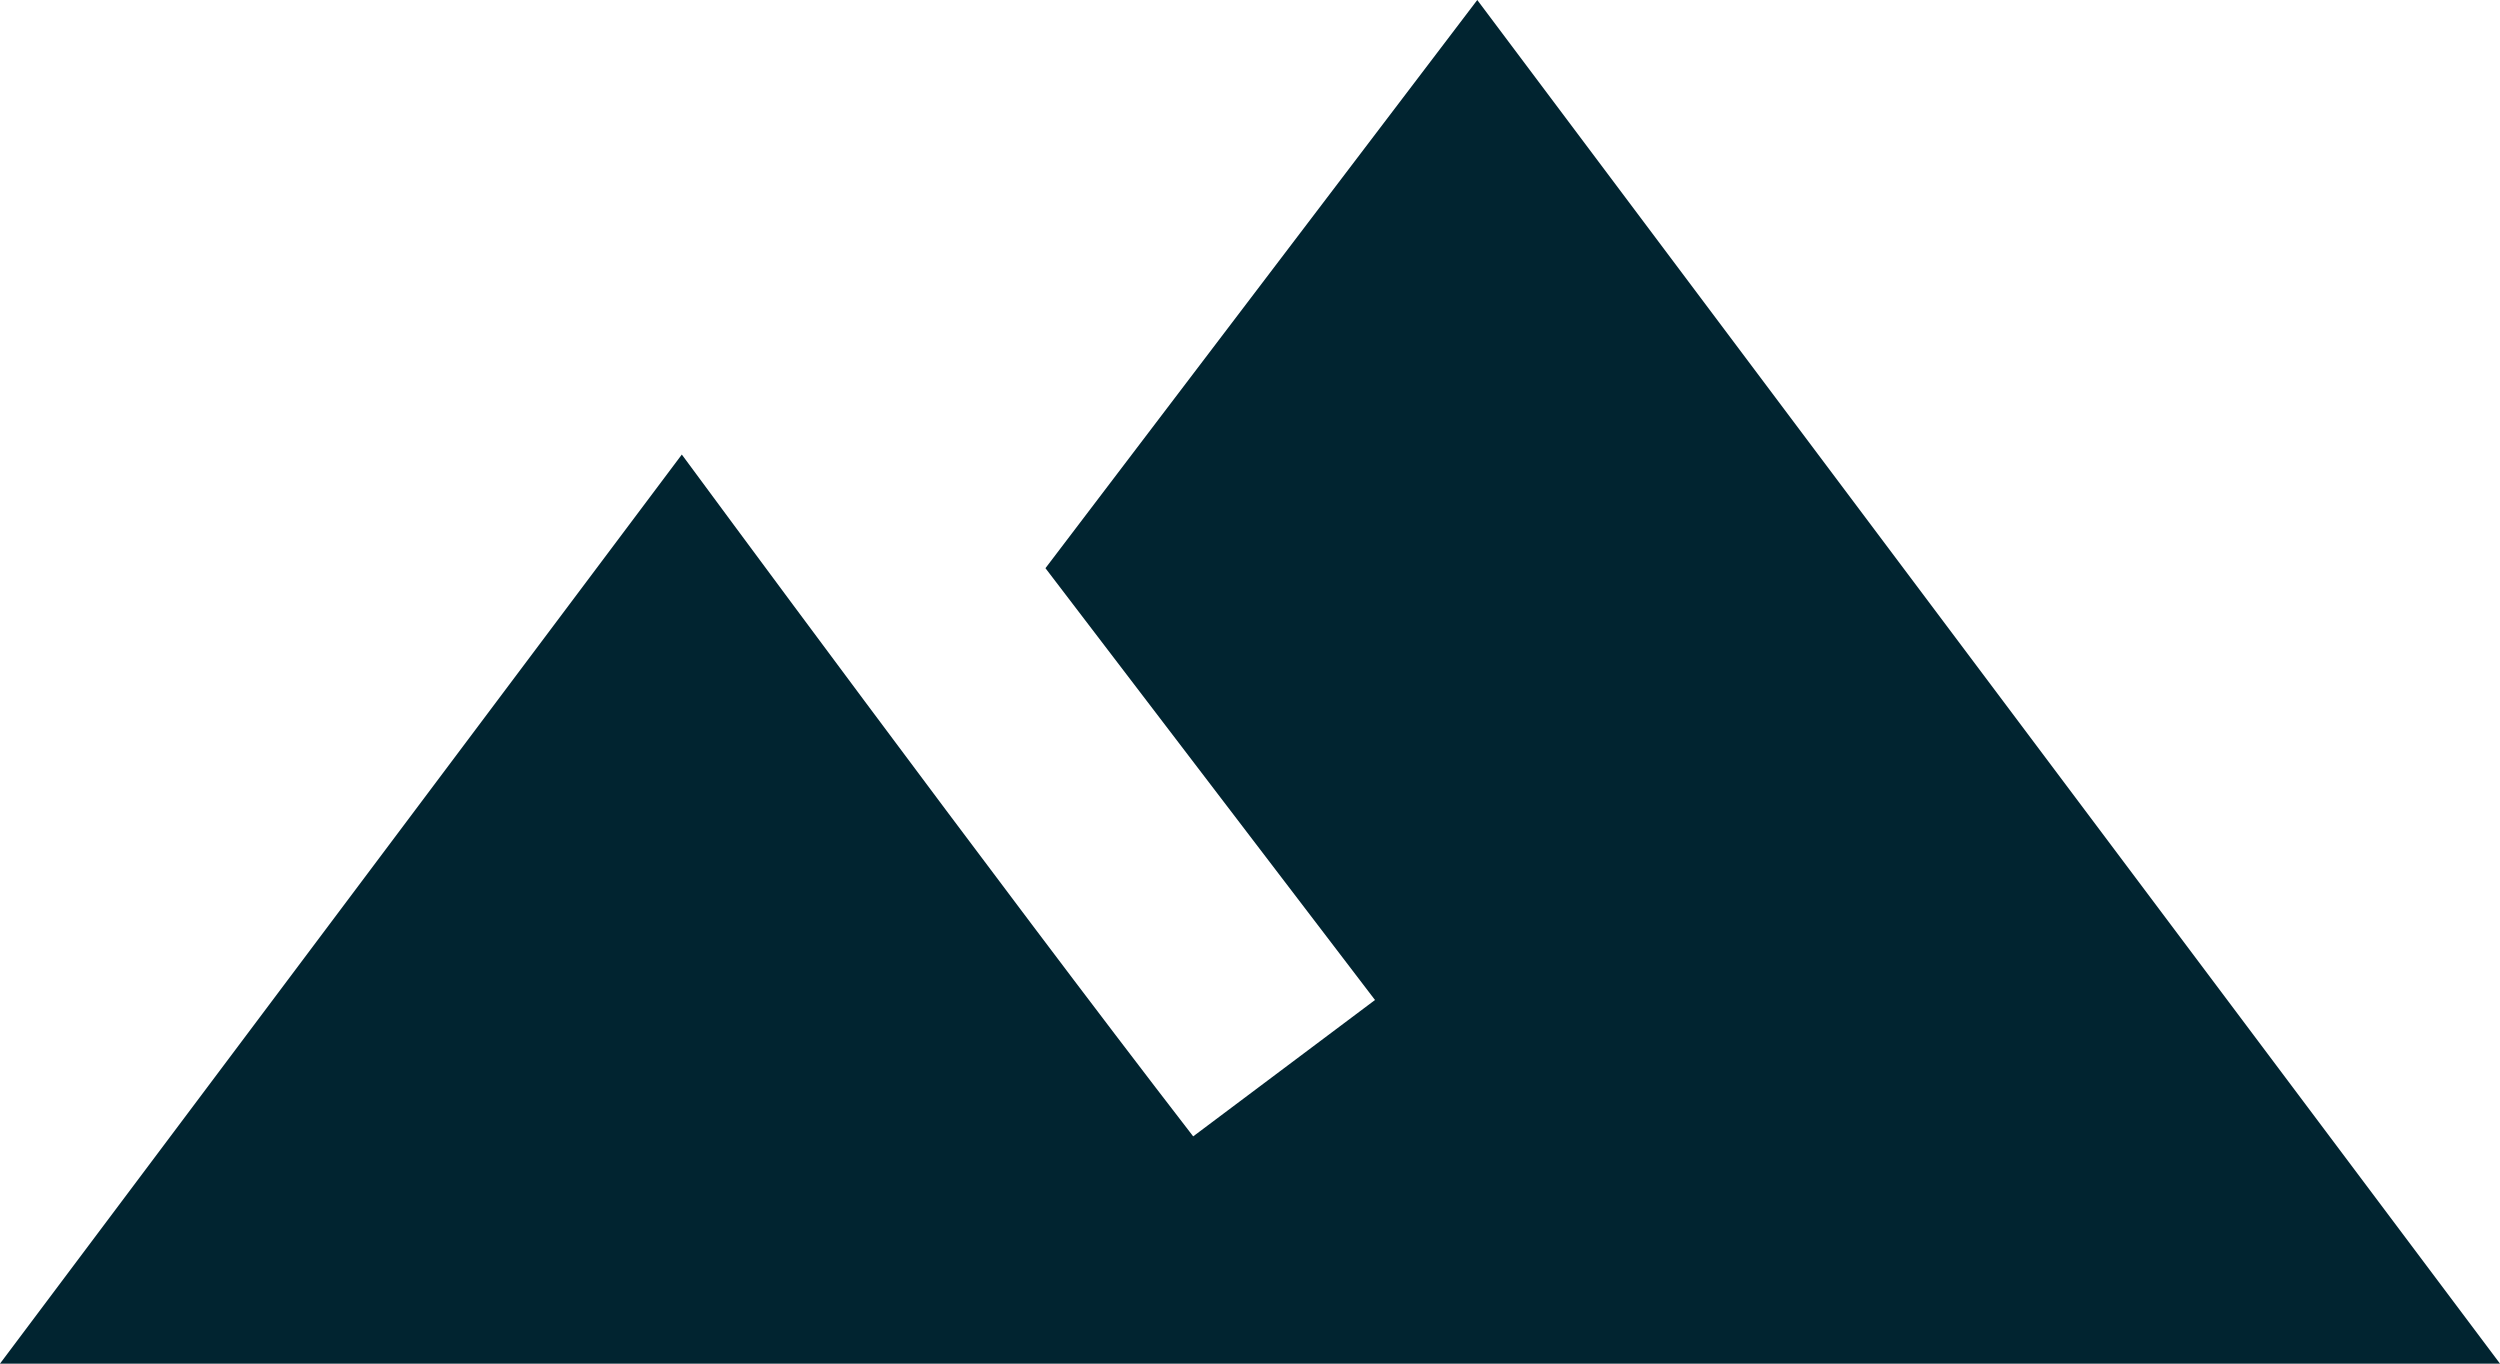
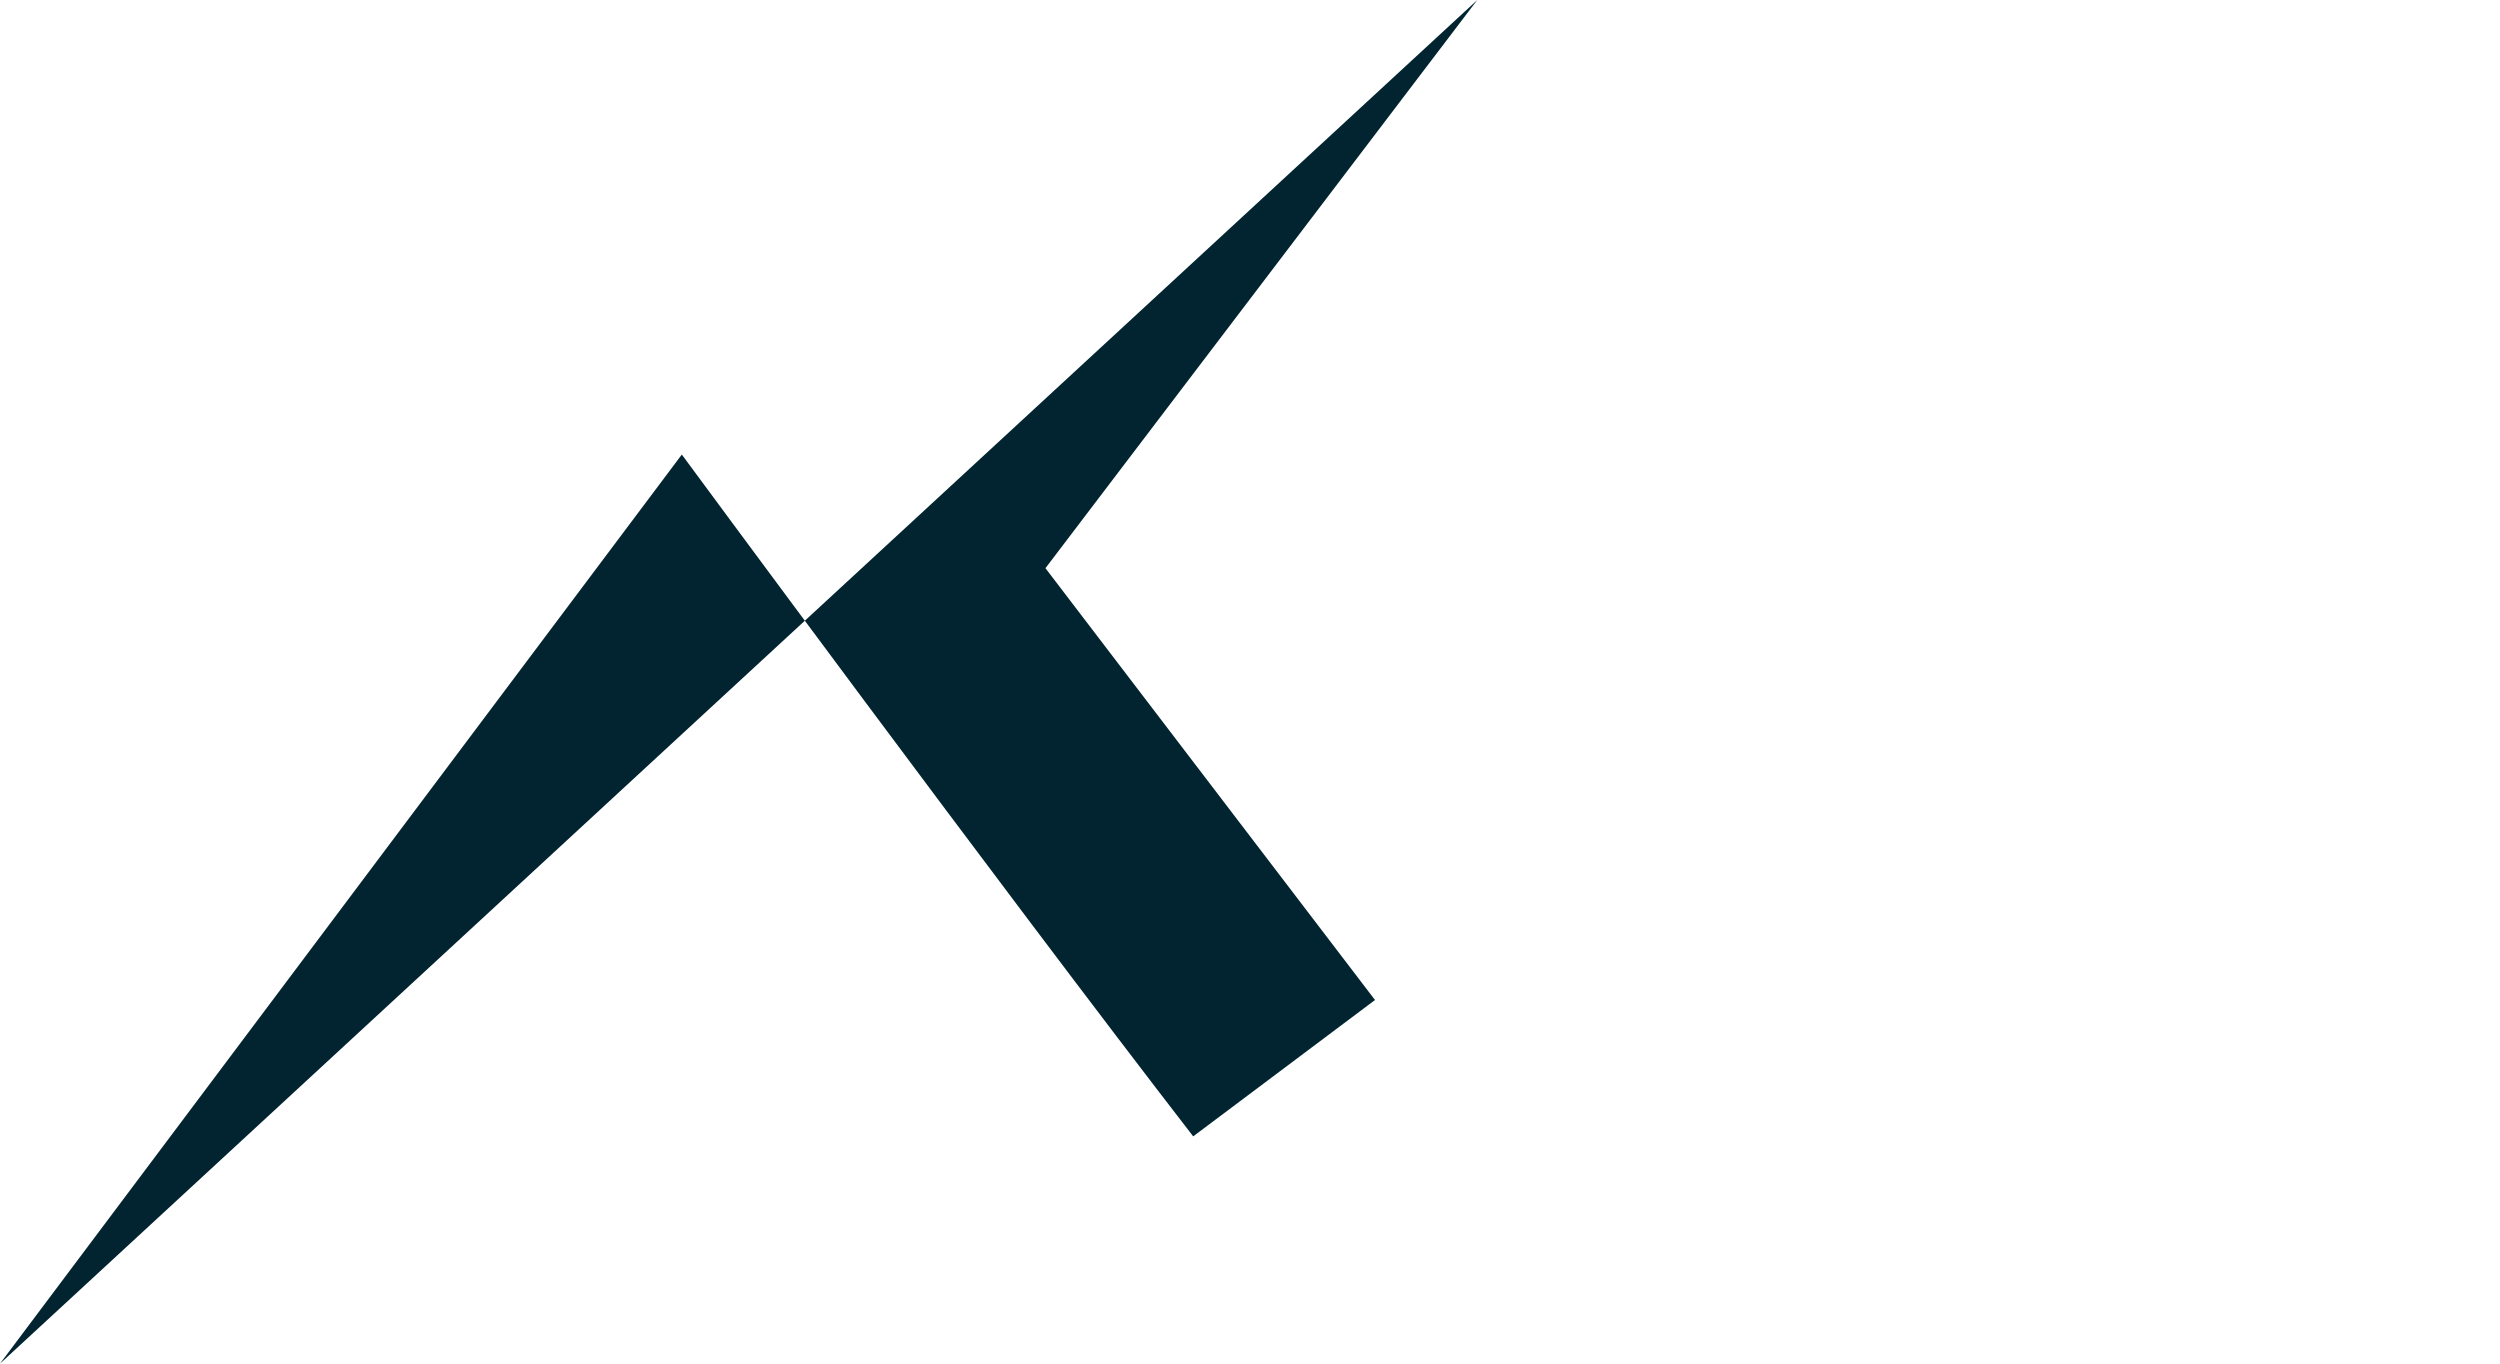
<svg xmlns="http://www.w3.org/2000/svg" width="22px" height="12px" viewBox="0 0 22 12" version="1.1">
  <title>terrain</title>
  <defs />
  <g id="Page-1" stroke="none" stroke-width="1" fill="none" fill-rule="evenodd">
    <g id="home" transform="translate(-1279, -3452)" fill="#012430">
      <g id="località" transform="translate(-3, 2816)">
        <g id="Drop-down-menu" transform="translate(1252, 622)">
          <g id="drop-menu-icons" transform="translate(30, 14)">
            <g id="terrain">
-               <path d="M13,0 L9.2,5 L12.1,8.8 L10.5,10 C8.8,7.8 6,4 6,4 L0,12 L22,12 L13,0 L13,0 Z" id="Shape" />
+               <path d="M13,0 L9.2,5 L12.1,8.8 L10.5,10 C8.8,7.8 6,4 6,4 L0,12 L13,0 L13,0 Z" id="Shape" />
            </g>
          </g>
        </g>
      </g>
    </g>
  </g>
</svg>